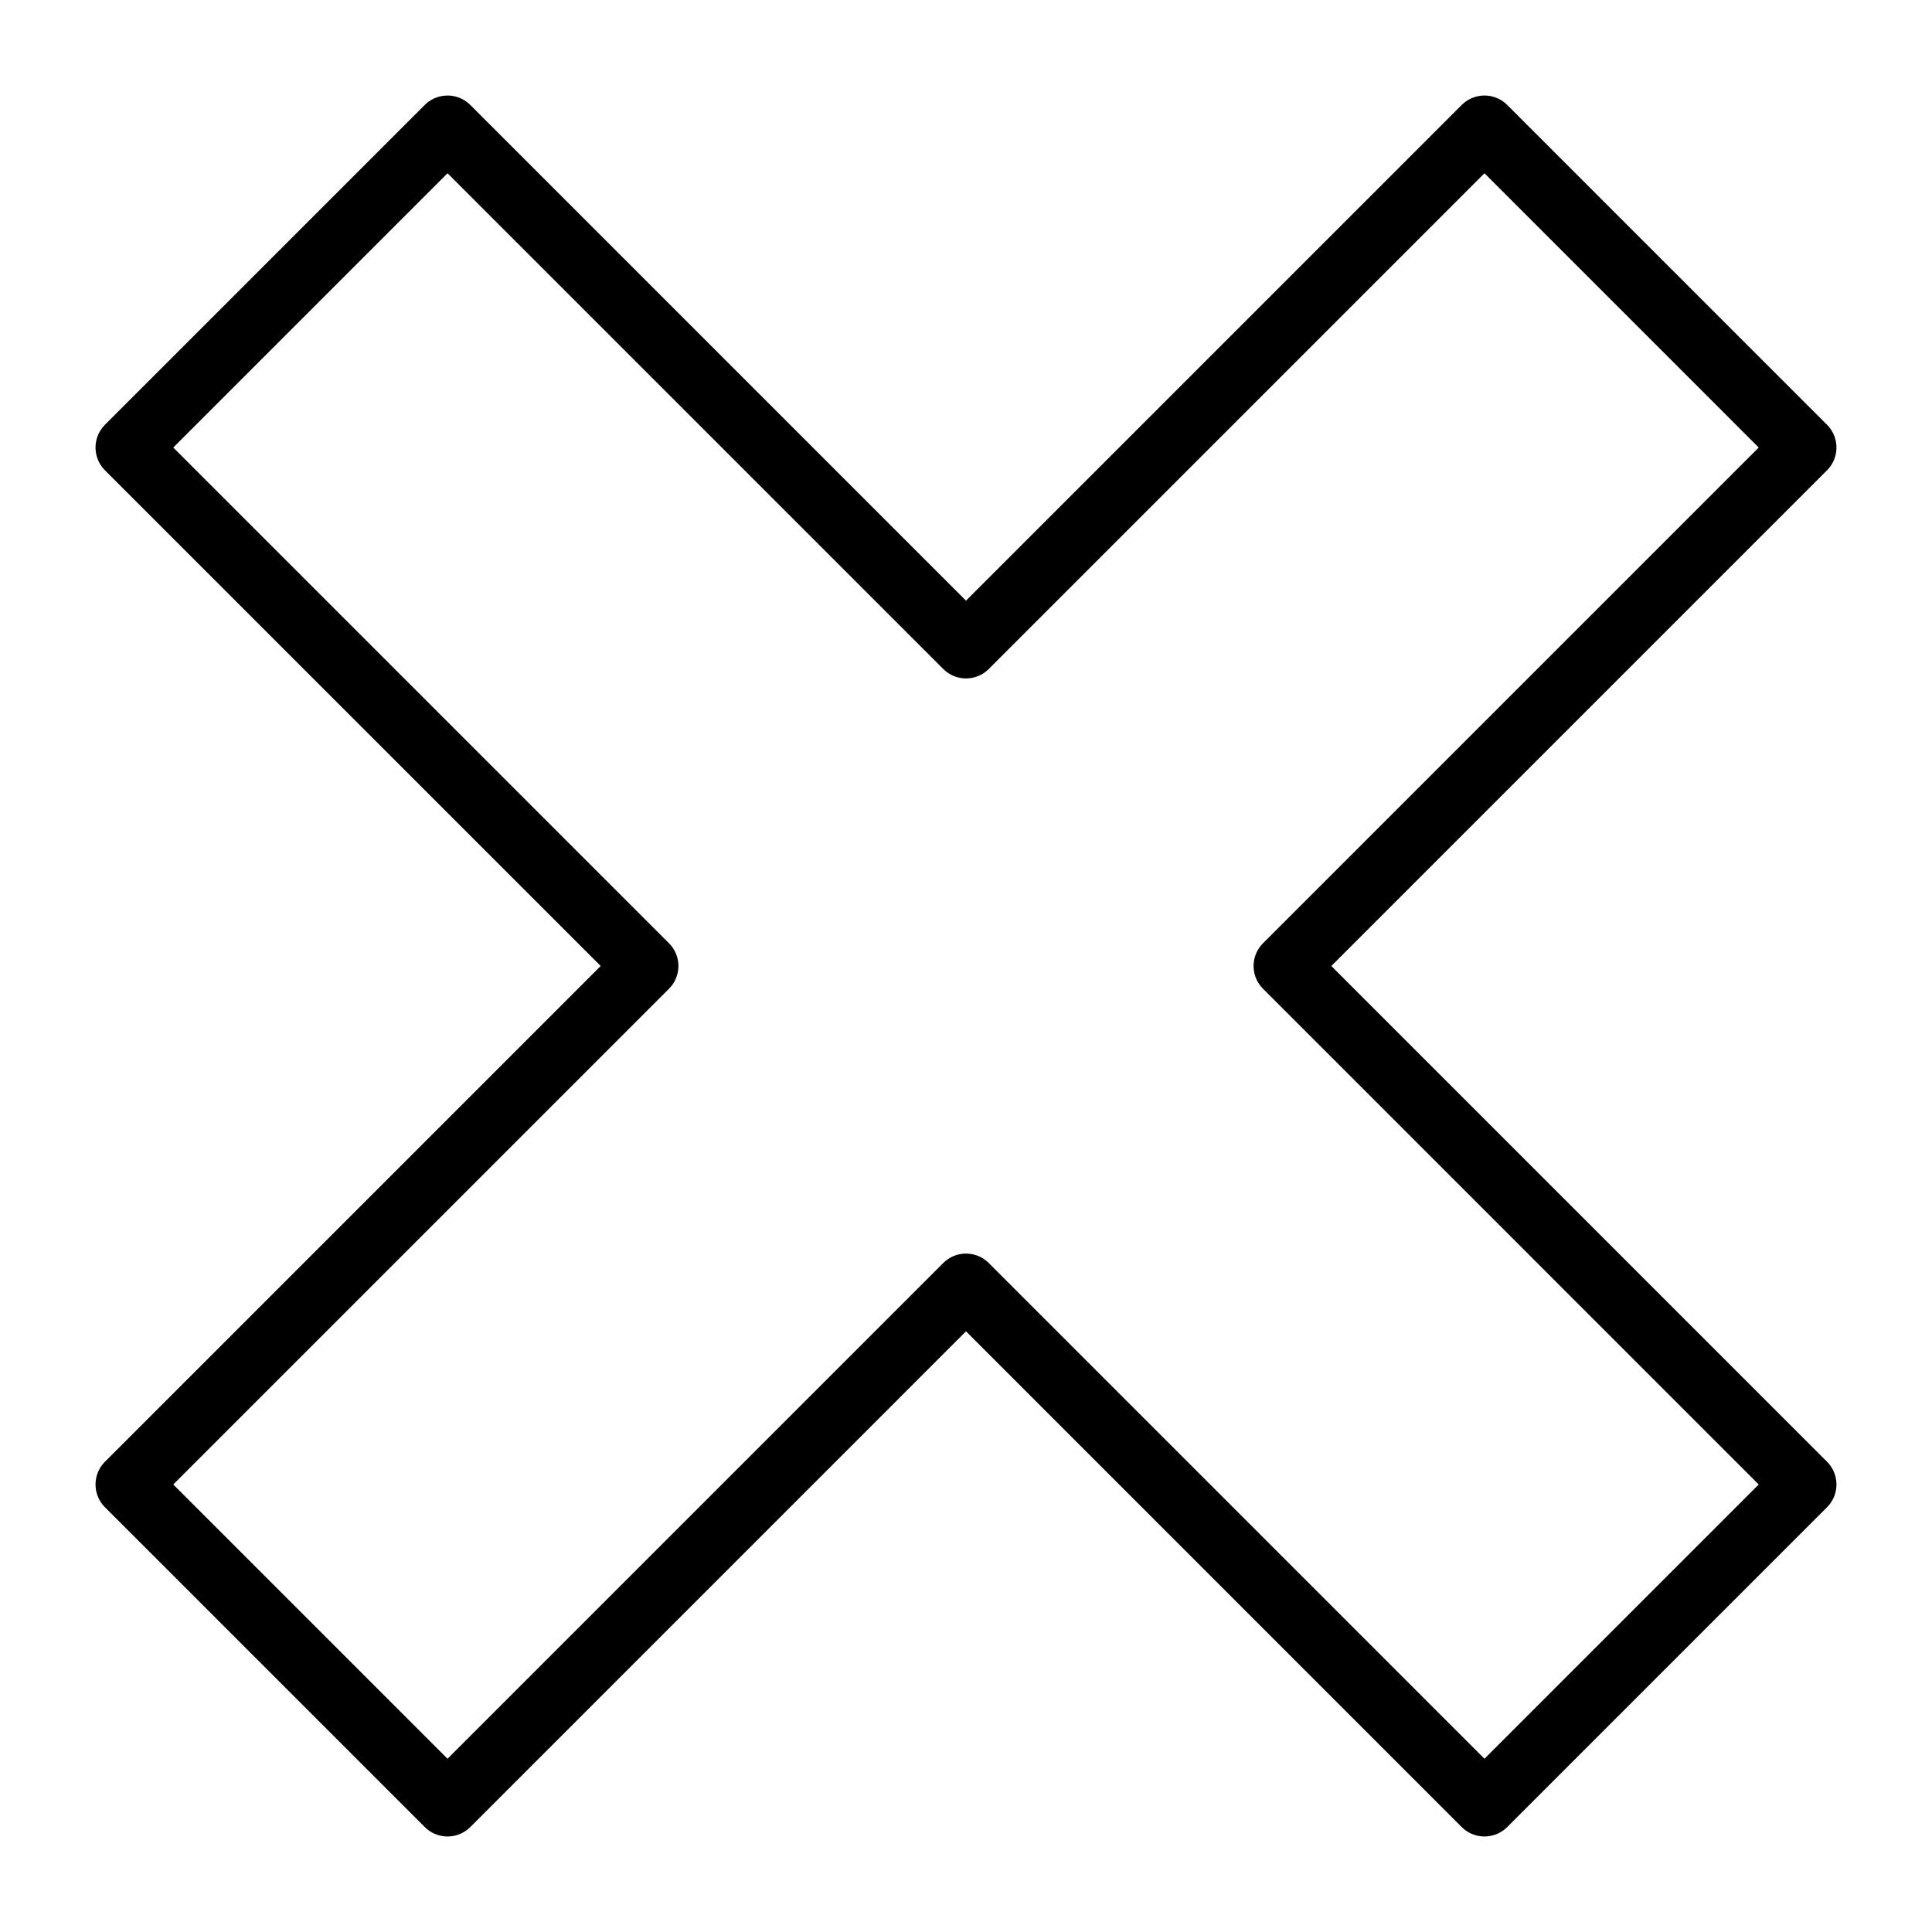
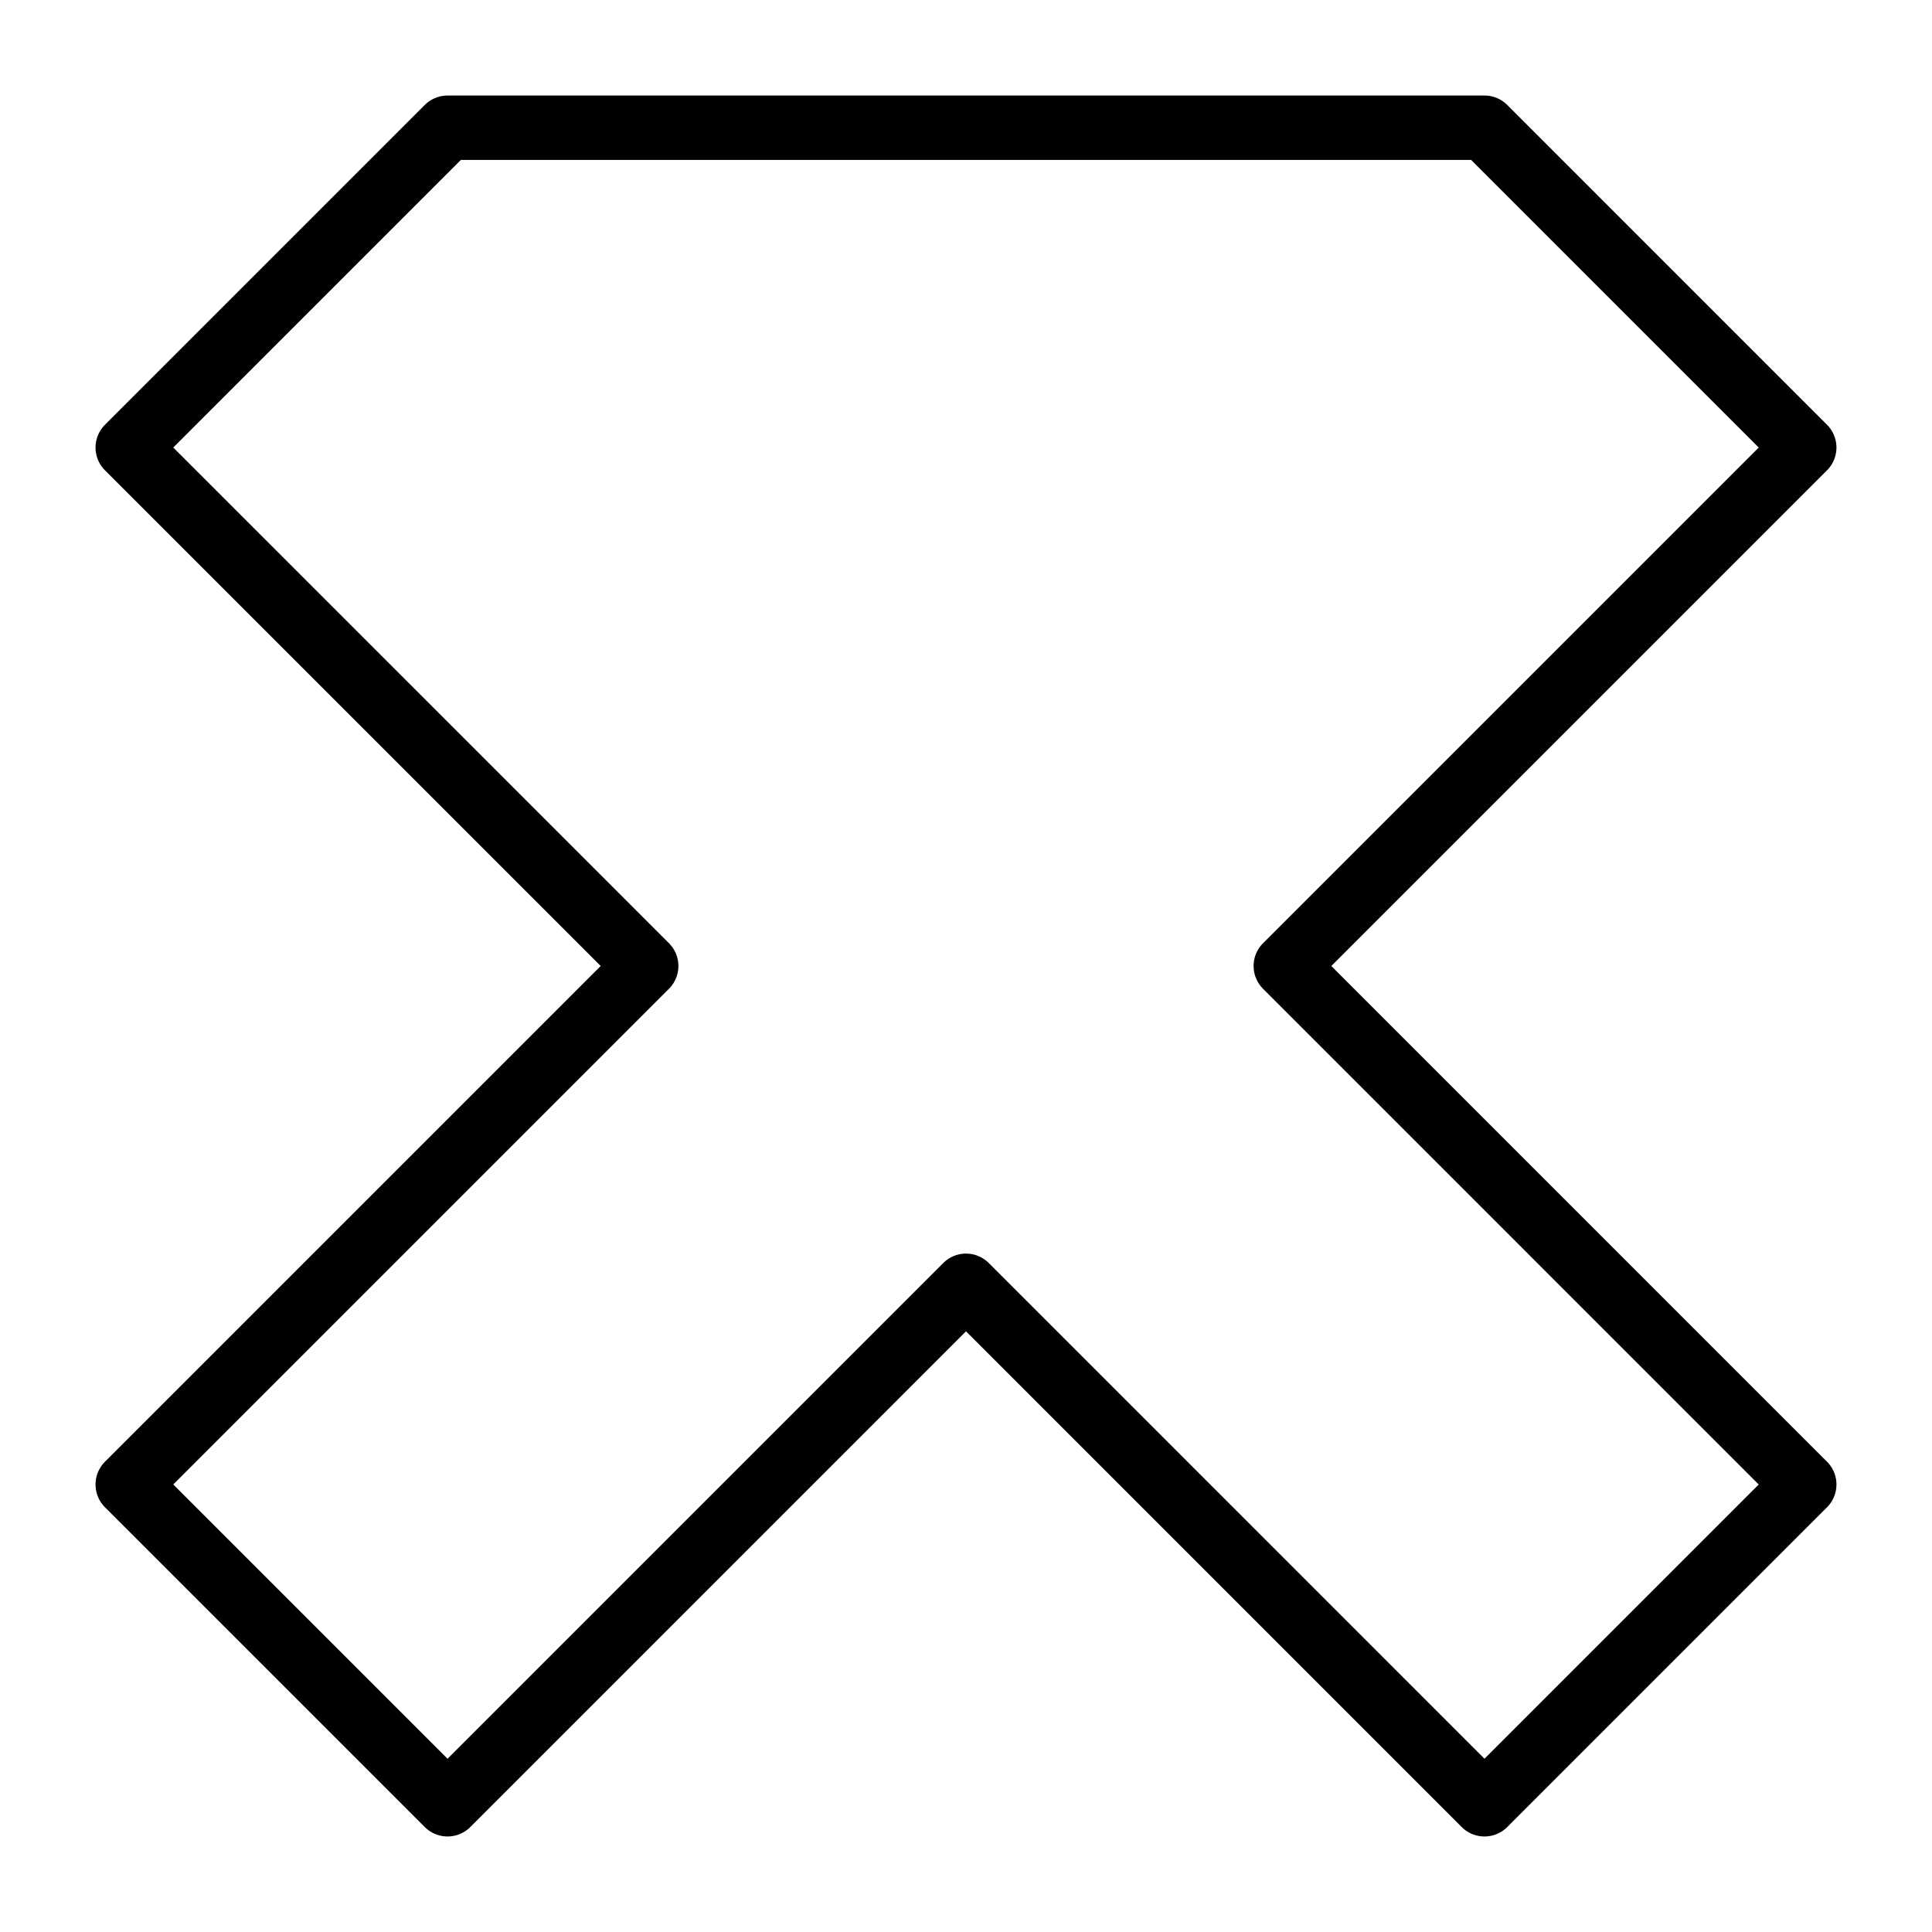
<svg xmlns="http://www.w3.org/2000/svg" width="90" height="90" viewBox="0 0 90 90" fill="none">
-   <path d="M84.049 20.848L69.152 5.95L45 30.103L20.848 5.95L5.95 20.848L30.103 45L5.95 69.153L20.848 84.05L45 59.897L69.152 84.05L84.049 69.153L59.897 45L84.049 20.848Z" stroke="black" stroke-width="3" stroke-linejoin="round" />
+   <path d="M84.049 20.848L69.152 5.95L20.848 5.95L5.95 20.848L30.103 45L5.95 69.153L20.848 84.05L45 59.897L69.152 84.05L84.049 69.153L59.897 45L84.049 20.848Z" stroke="black" stroke-width="3" stroke-linejoin="round" />
</svg>